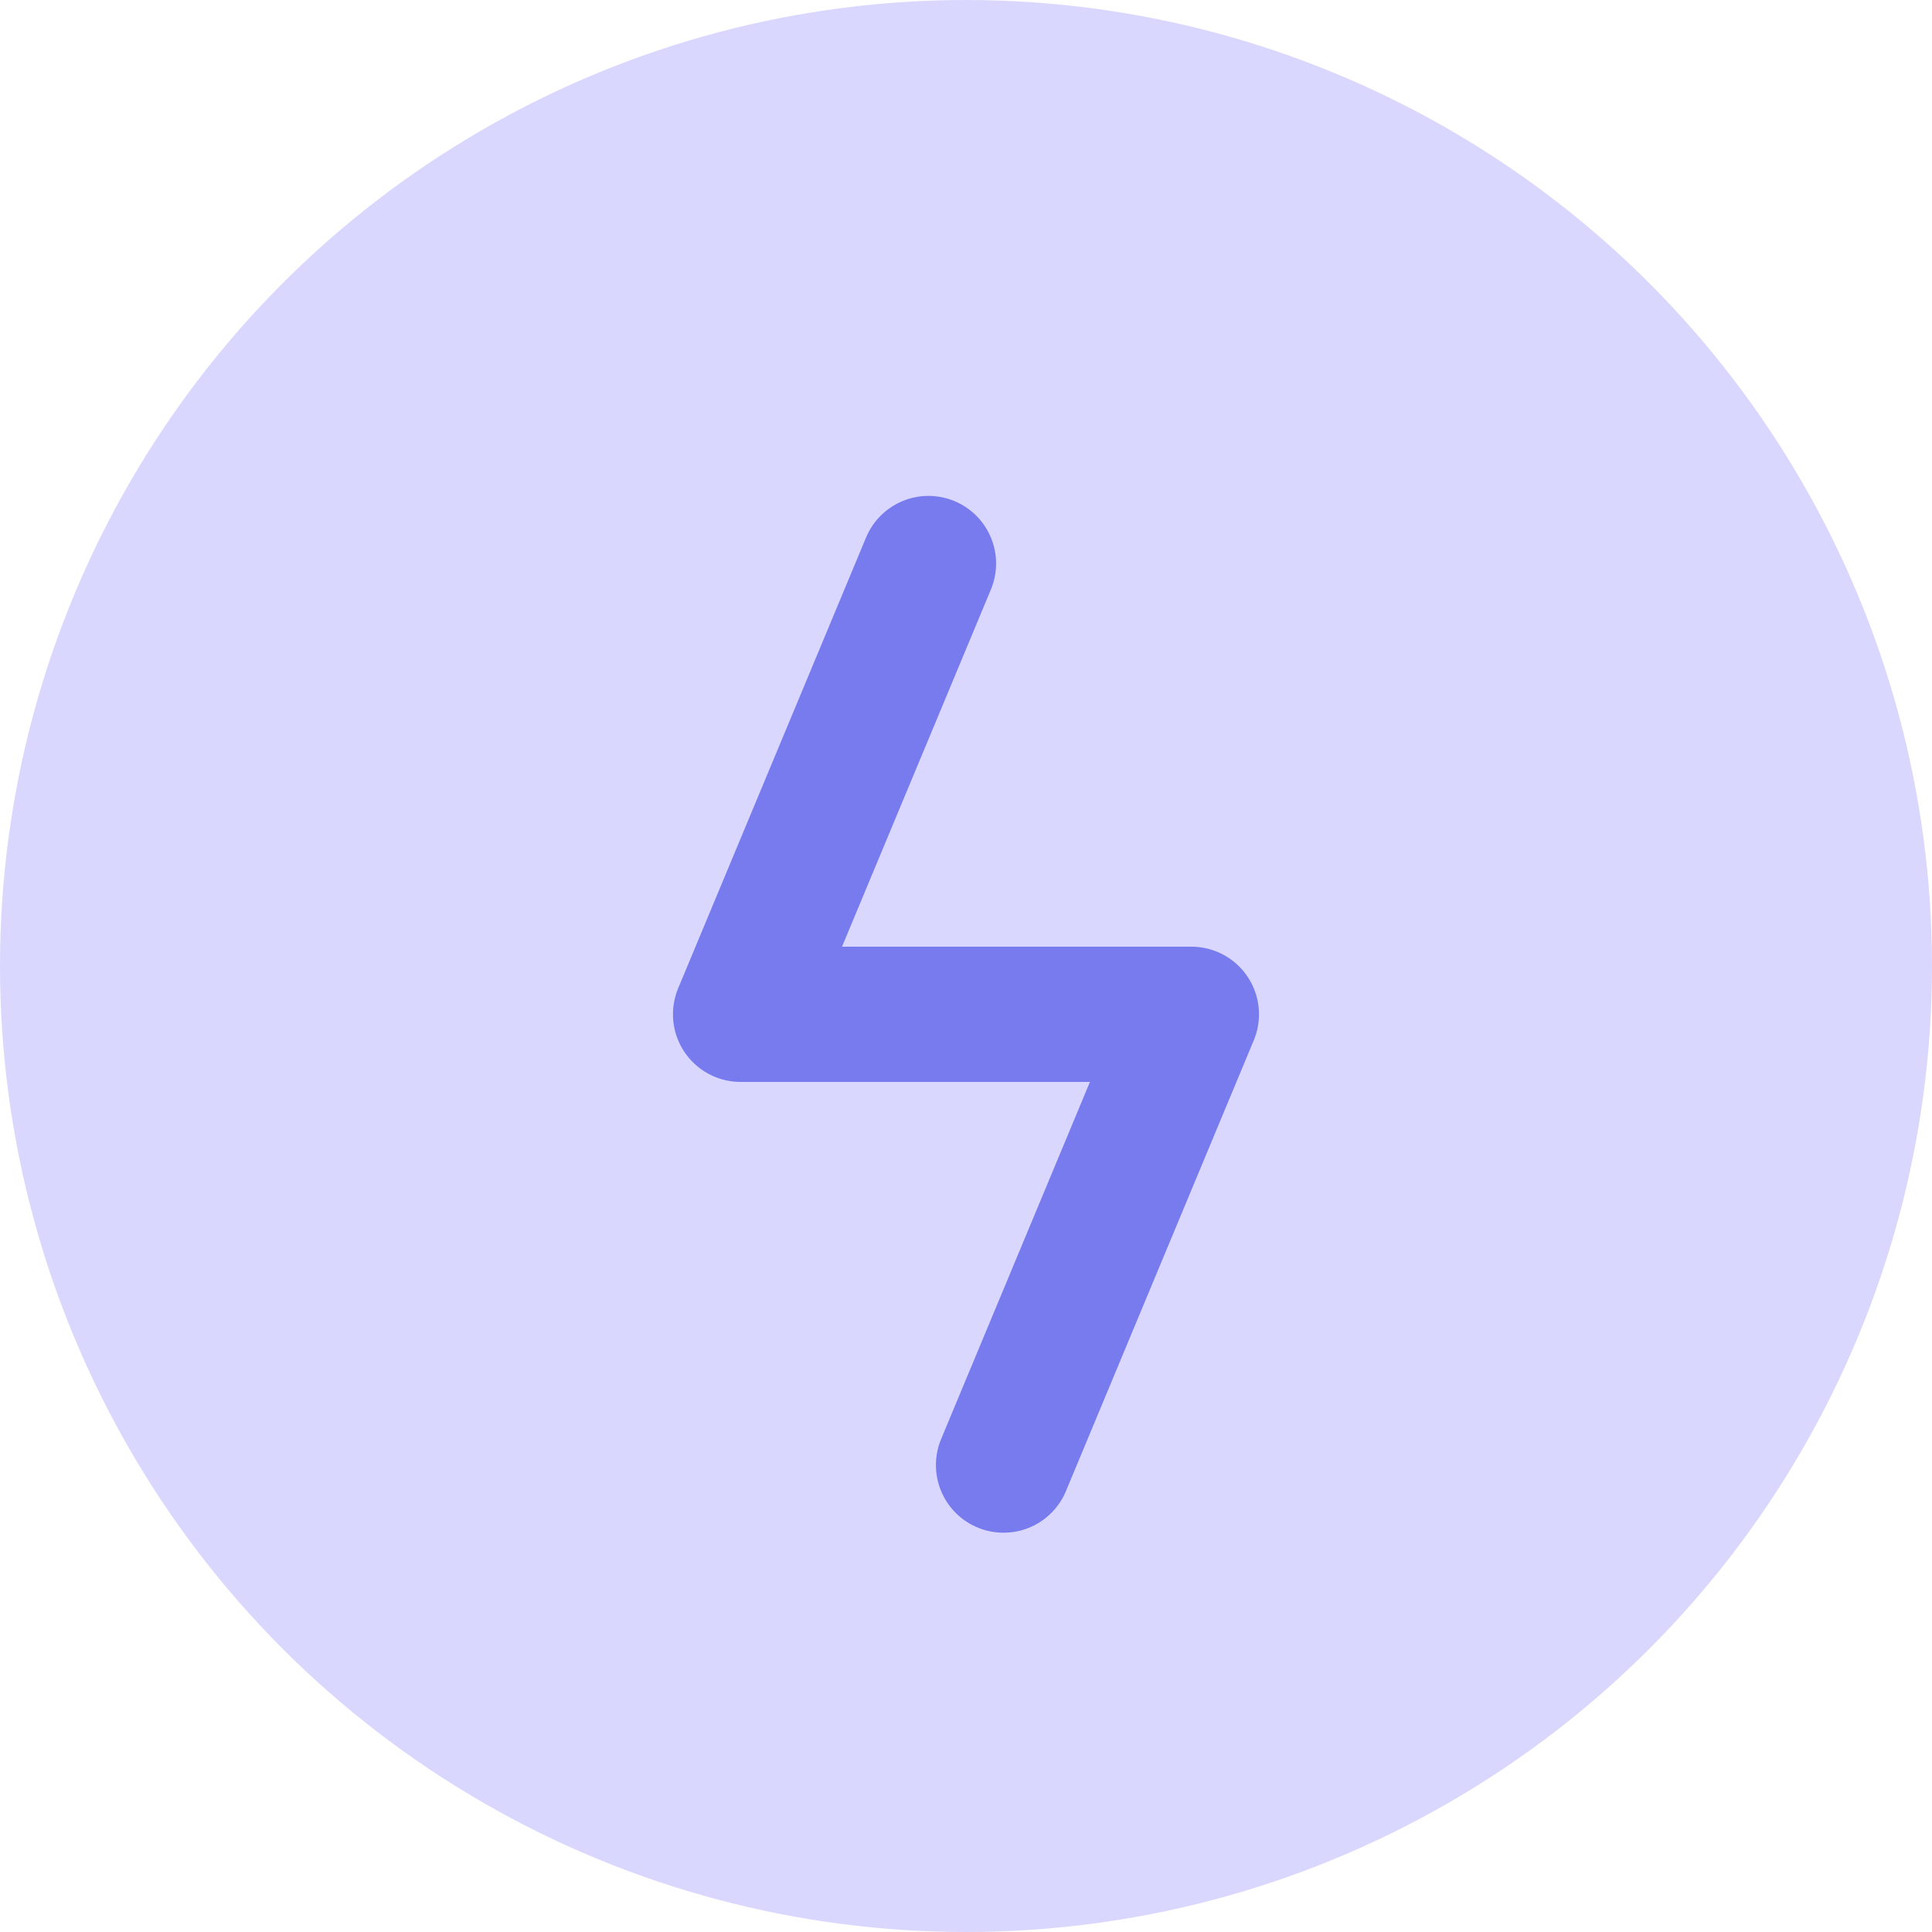
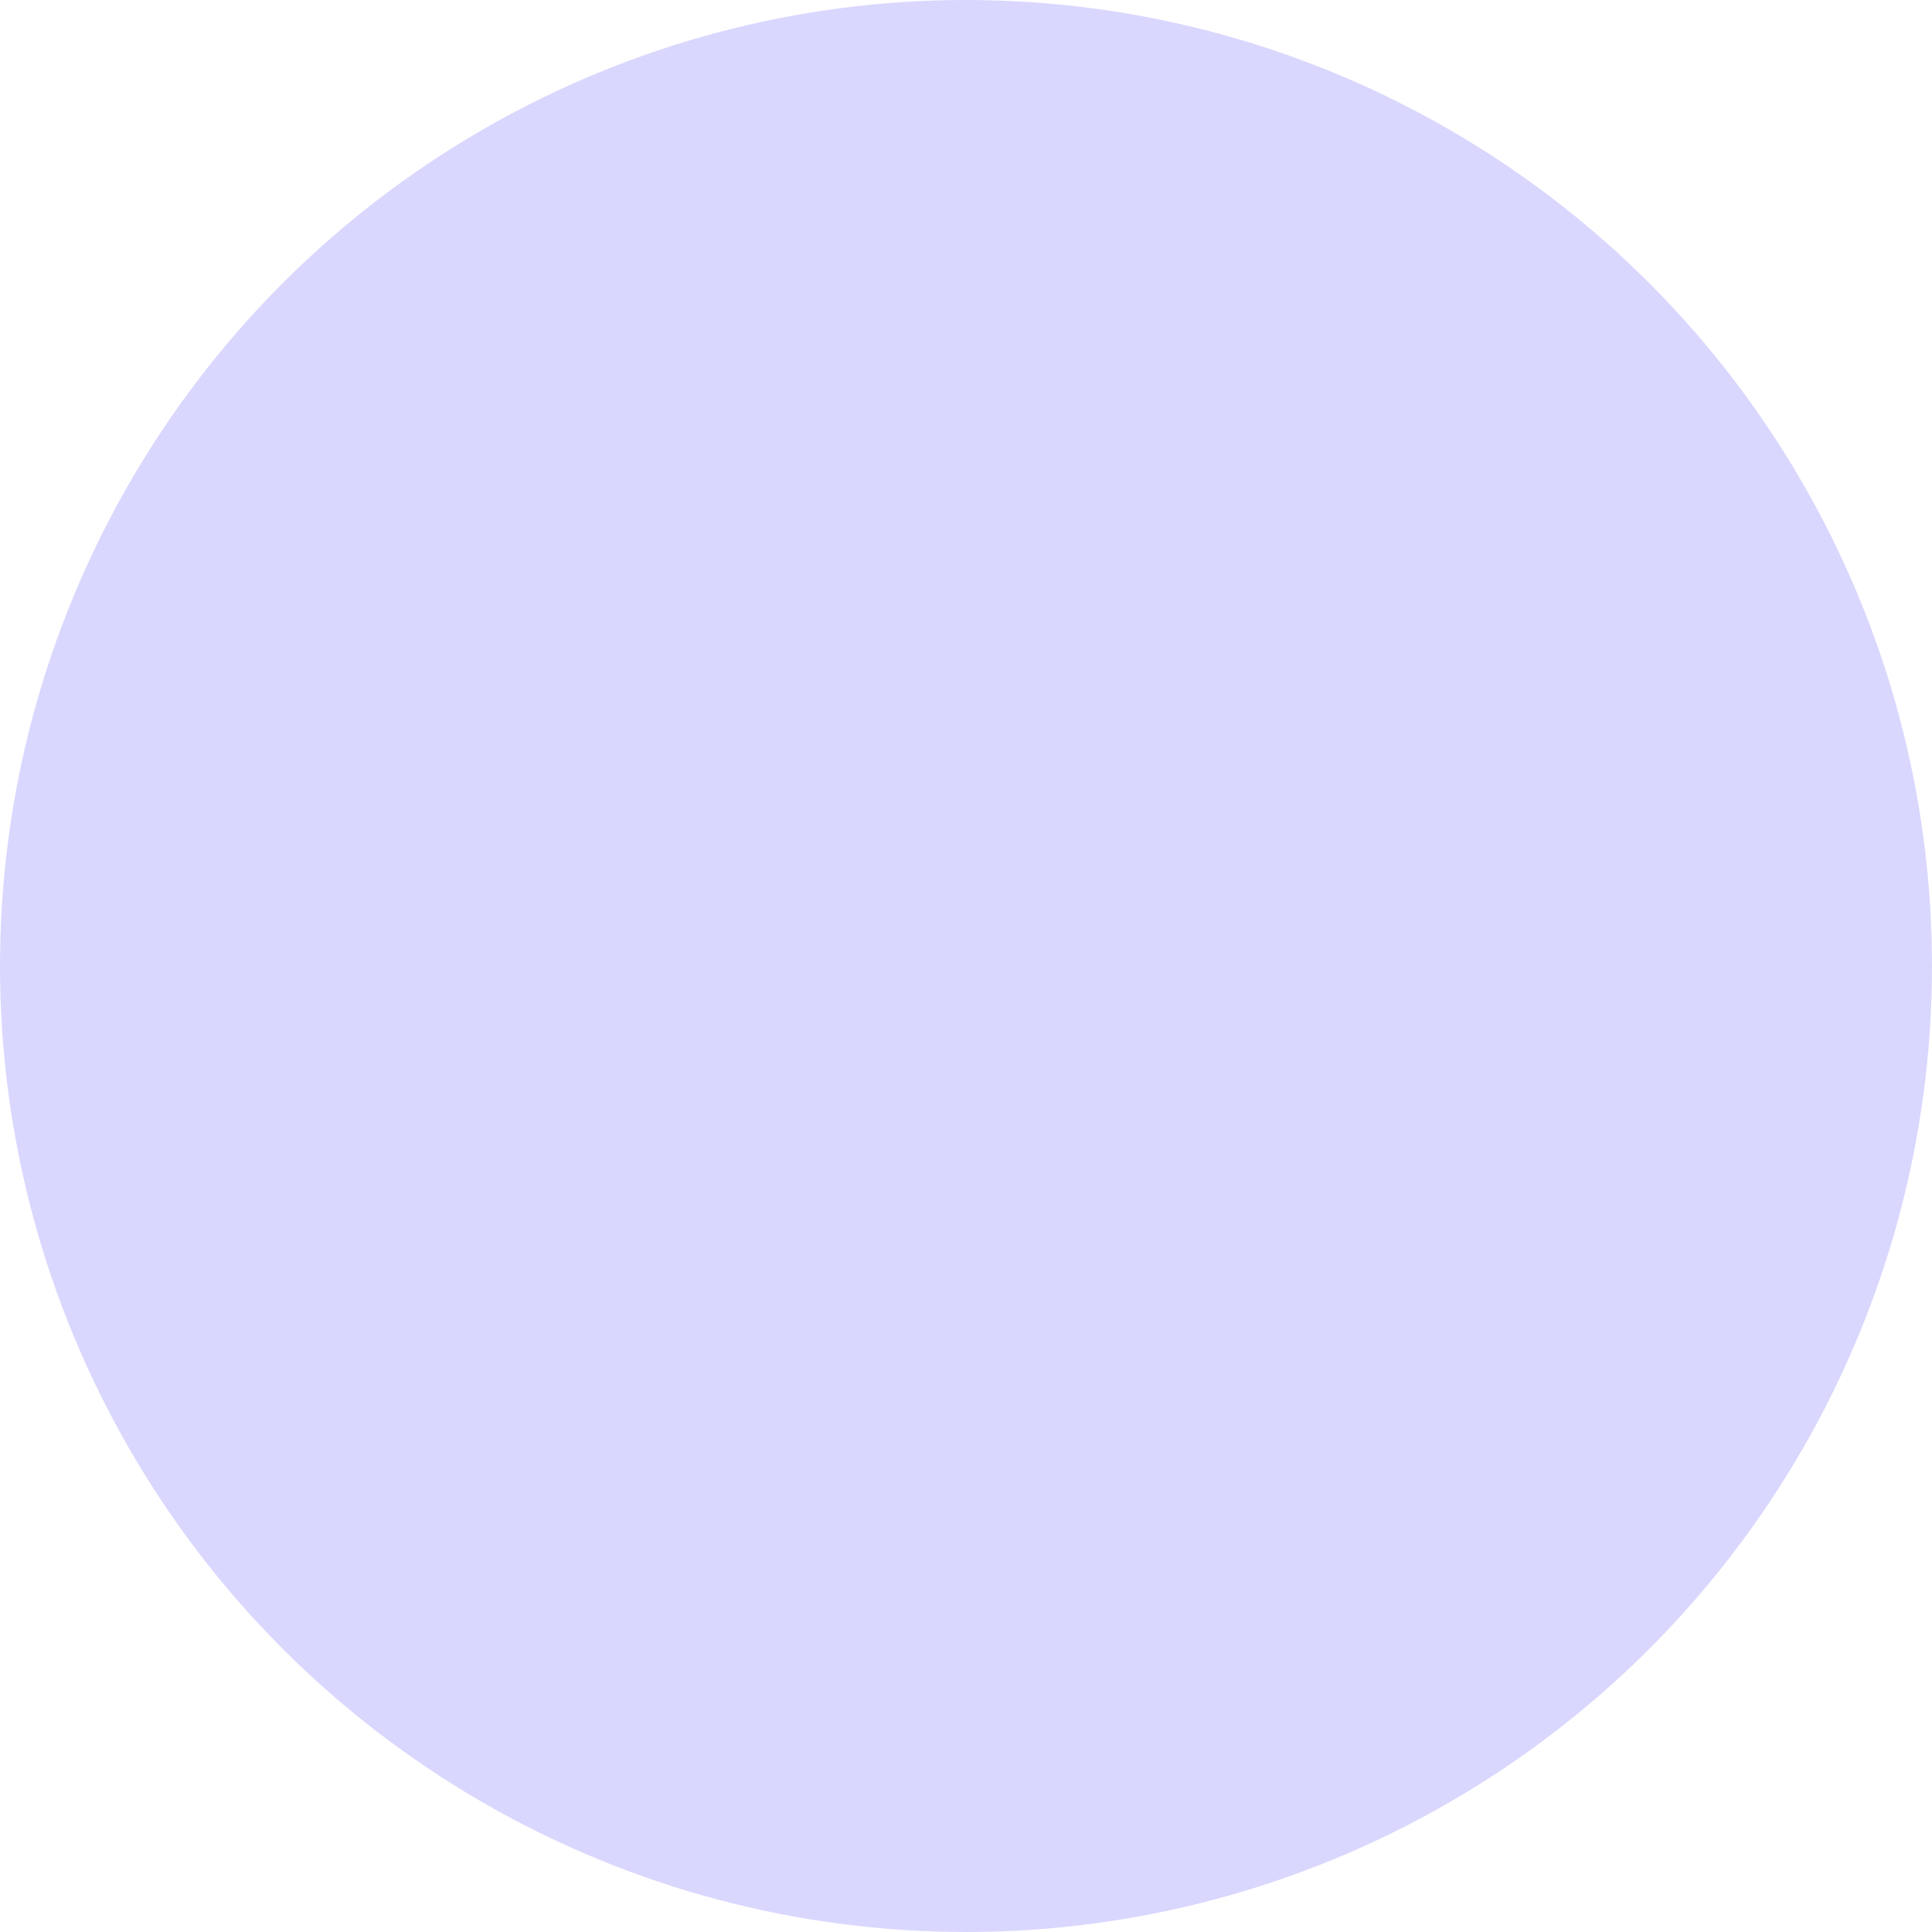
<svg xmlns="http://www.w3.org/2000/svg" width="40" height="40" viewBox="0 0 40 40" fill="none">
  <circle cx="20" cy="20" r="20" fill="#DAD7FE" />
-   <path d="M19.223 11.667L15.333 21H24.666L20.777 30.333" stroke="#777BED" stroke-width="2.8" stroke-linecap="round" stroke-linejoin="round" />
</svg>